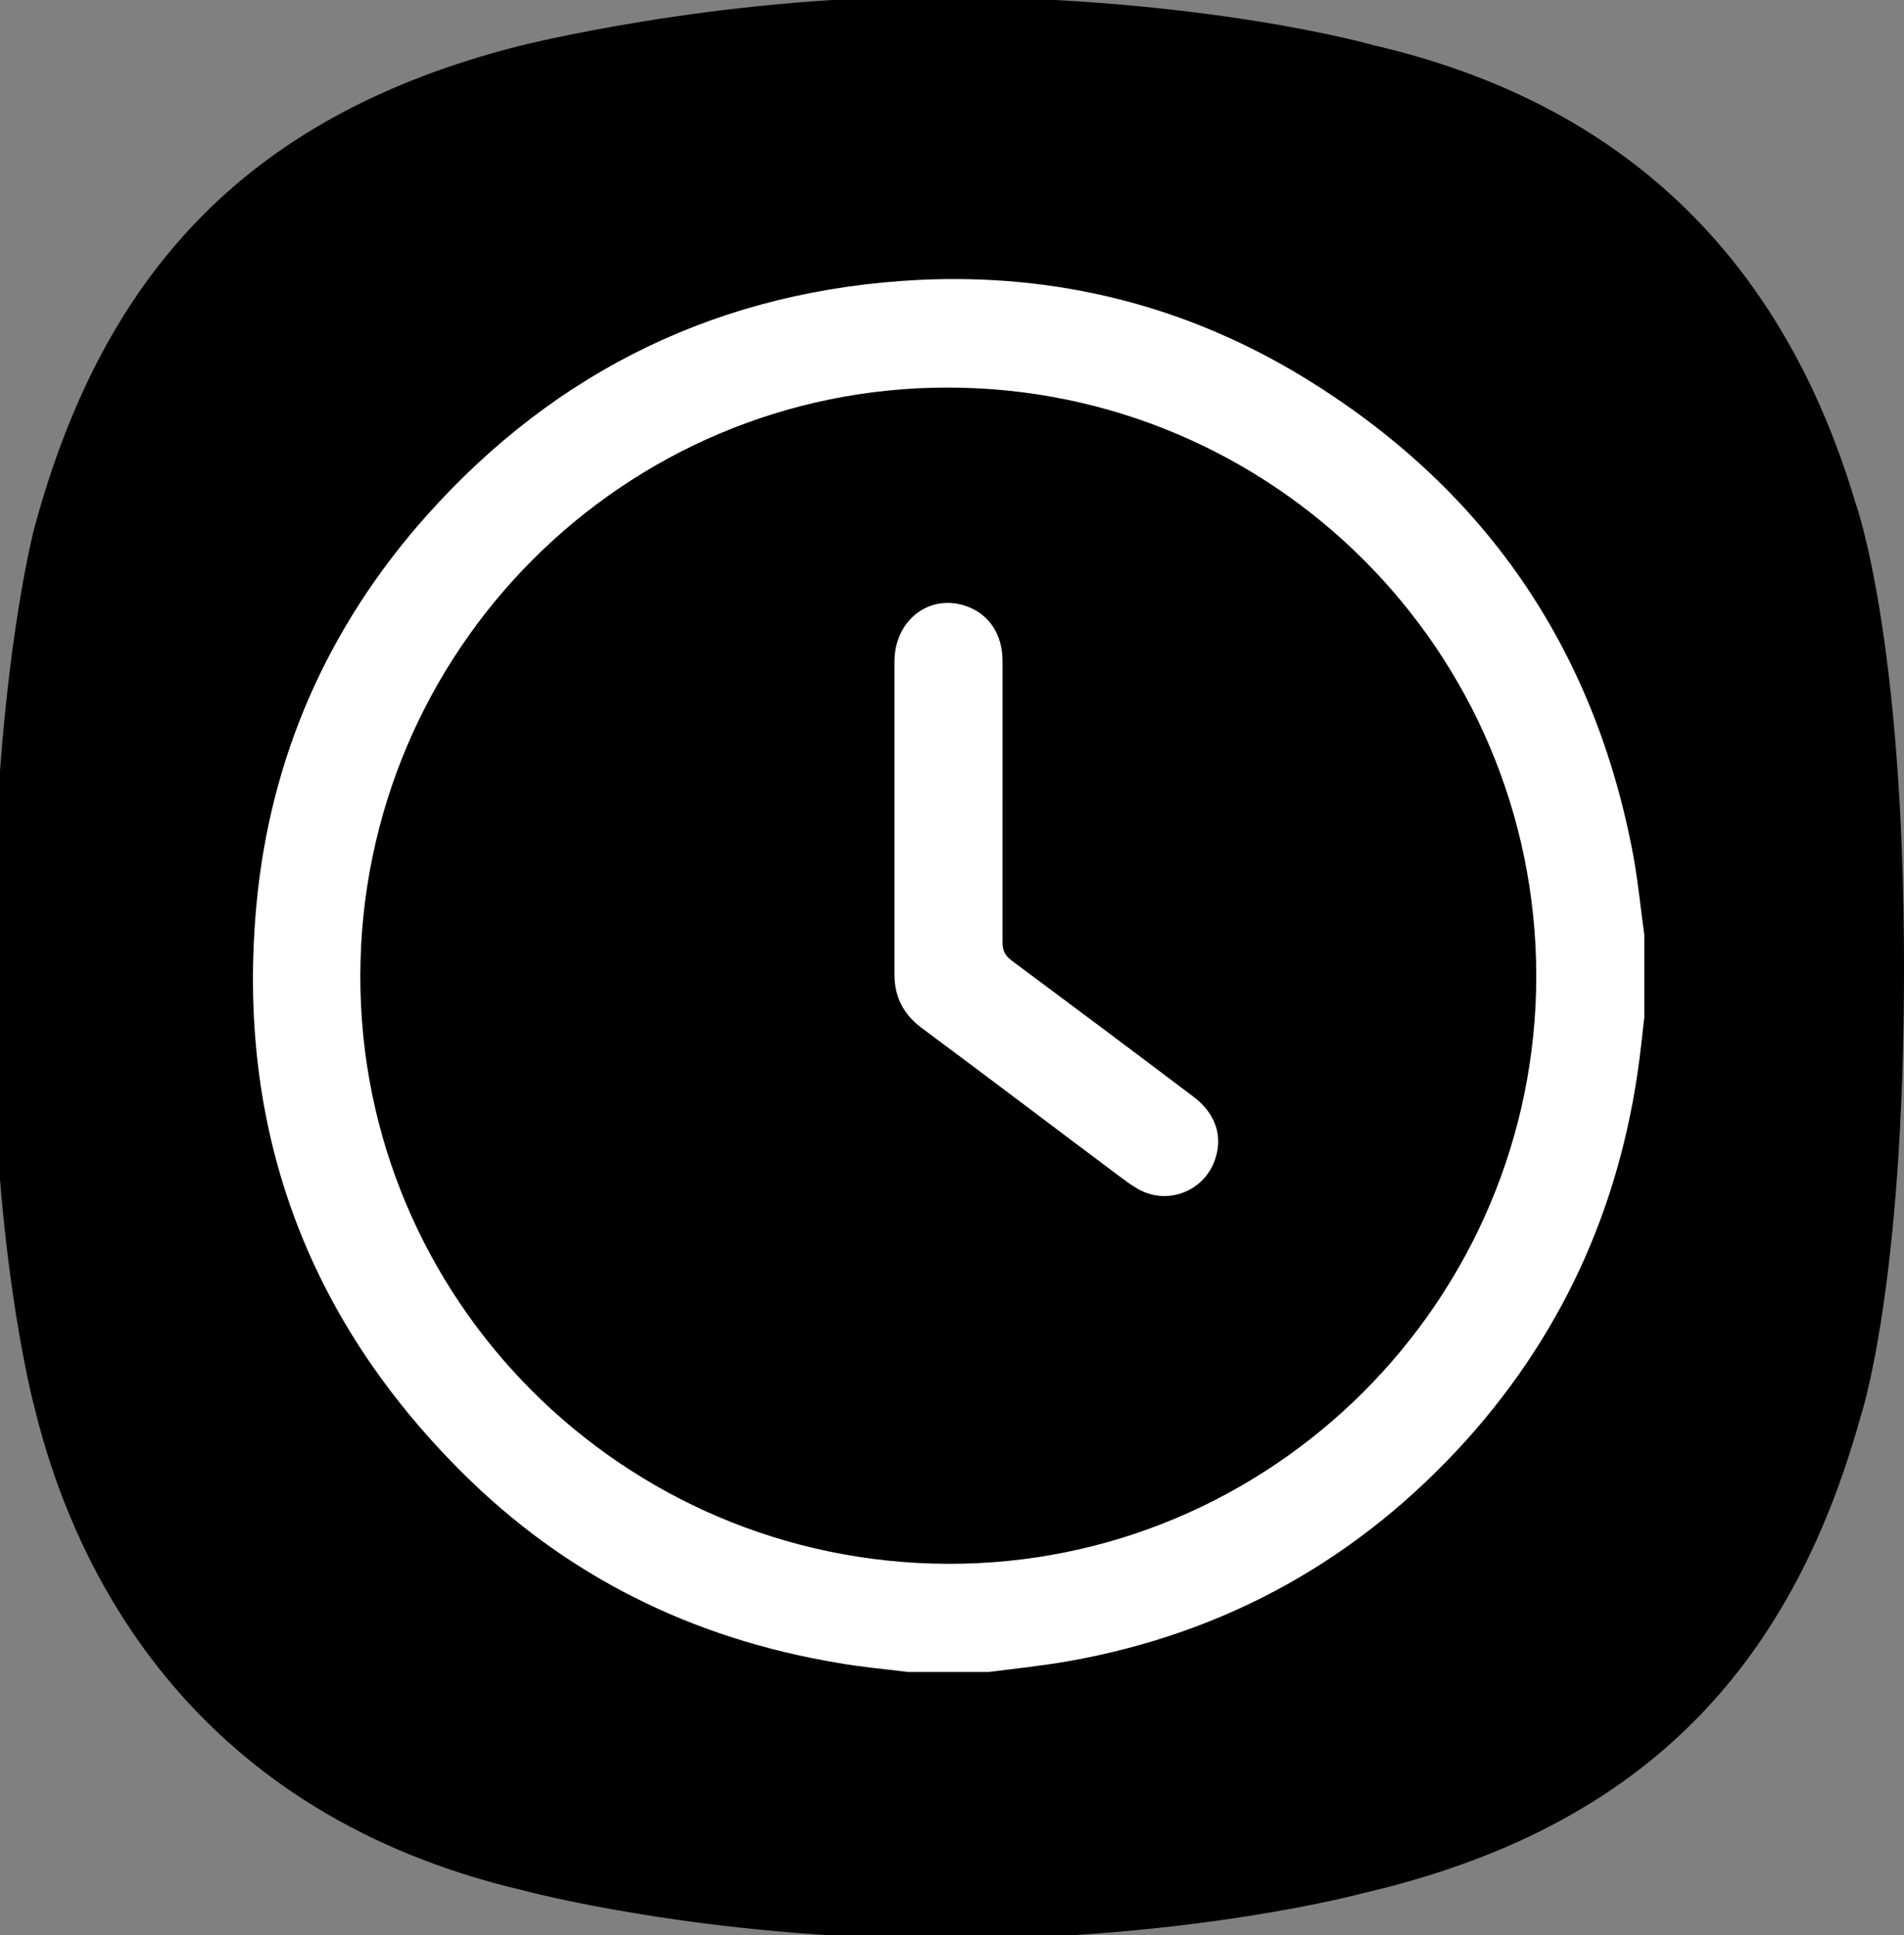
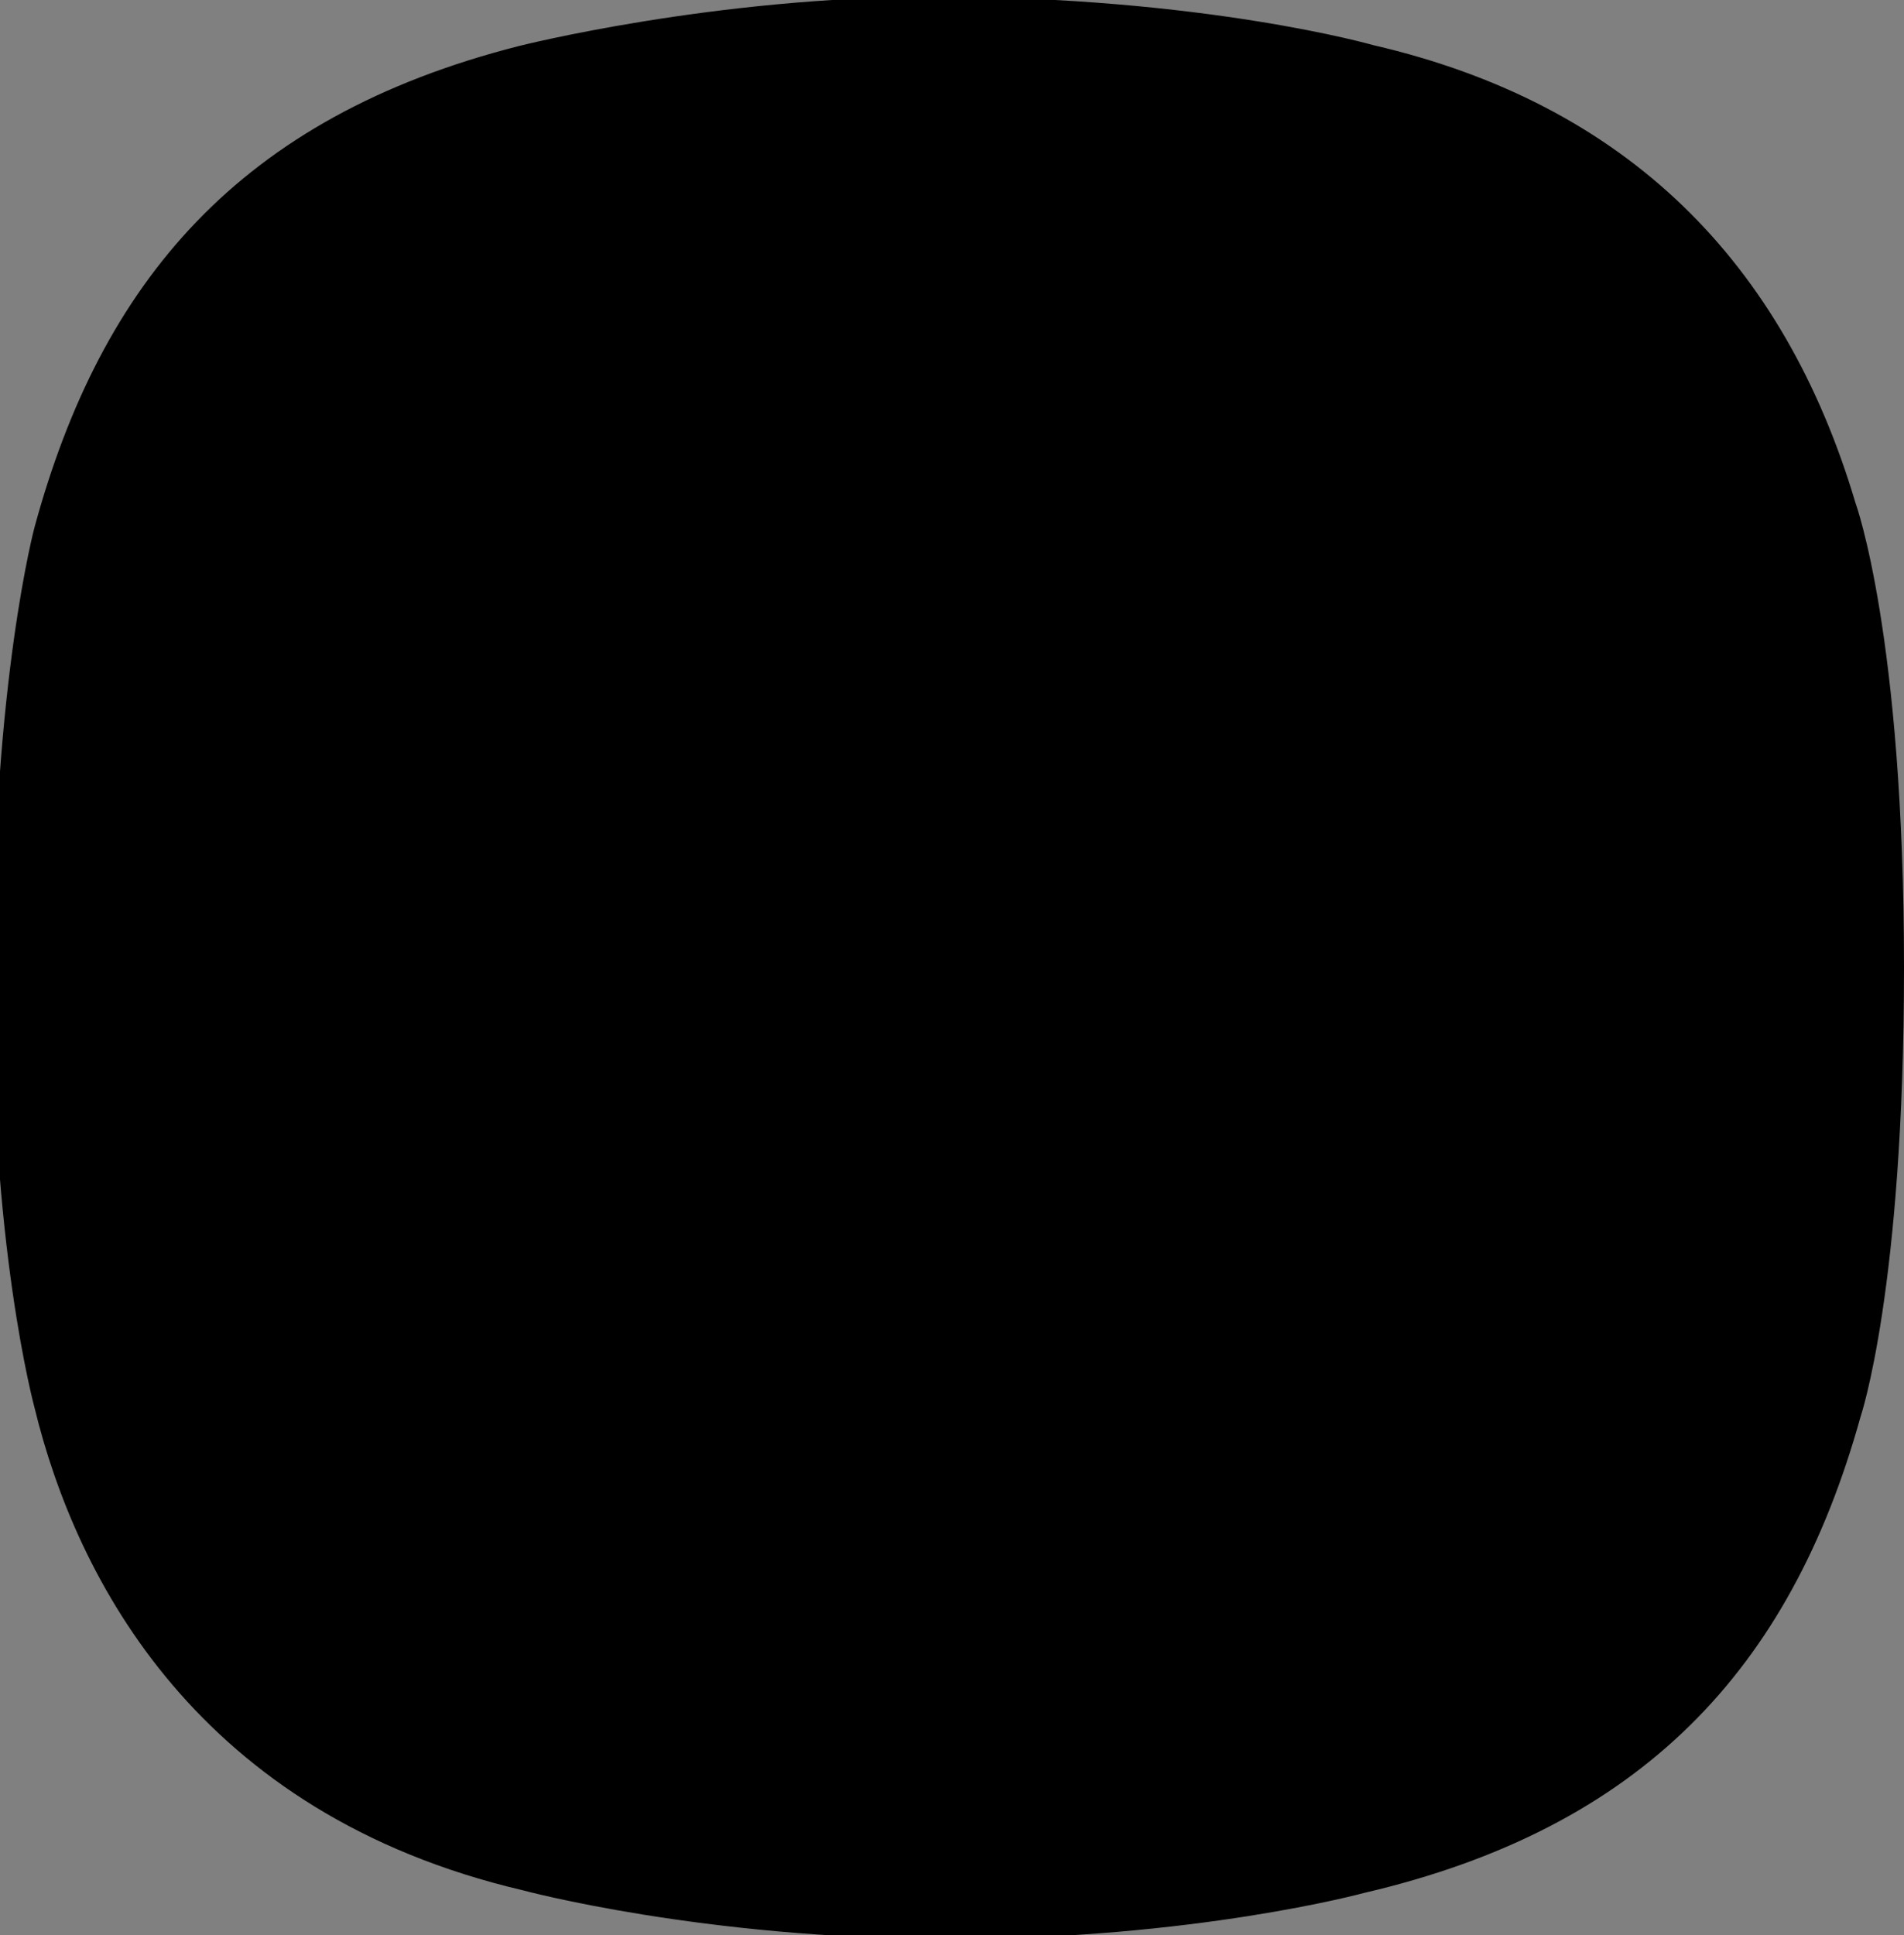
<svg xmlns="http://www.w3.org/2000/svg" version="1.1" id="Capa_1" x="0" y="0" viewBox="0 0 463.4 470.9" xml:space="preserve">
  <rect x="0" y="0" width="463.4" height="470.9" fill="#808080" stroke="none" />
  <style>.st0{fill:#fff}</style>
  <path d="M451.6 122.4C434.2 63.8 396 25.3 334.3 11c0 0-41.1-11.8-106.9-11.8-53.9 0-101.1 12-101.1 12C58.2 28.5 24.6 68.7 8.4 128.3c0 0-10.1 37.5-10.1 107.2-.9 66.7 10.1 107 10.1 107 10.2 42 39.9 98.9 118.7 117.4 0 0 43.9 11.9 103.8 11.9s101-11.2 101-11.2c67.5-15.7 103.8-54.3 120.9-115.8 0 0 10.6-31 10.6-109.3 0-81-11.8-113.1-11.8-113.1z" />
-   <path class="st0" d="M400.2 227.5v19.9c-.3 2.4-.5 4.8-.8 7.1-4.1 36.5-18 68.6-42.5 95.9-26.1 28.9-58.4 47-96.9 53.8-6.4 1.1-12.8 1.8-19.3 2.6h-19.8c-5.7-.7-11.4-1.2-17-2.2-35.4-5.9-66.2-21.1-91.6-46.5-38.1-38-54.8-84.3-49.9-137.8 3.3-35.9 17.3-67.7 41.3-94.7 31.9-35.8 72.1-55.1 120-57.5 33.4-1.6 64.8 6.2 93.4 23.6 44 26.8 70.9 65.7 80.4 116.4 1.2 6.5 1.8 13 2.7 19.4zM230.8 94.3c-78.9-.1-142.9 63.9-143.1 143-.2 78.8 63.8 142.9 142.9 143.2 78.9.3 143.3-64.1 143.3-143.1-.1-79-64.1-143-143.1-143.1z" />
-   <path class="st0" d="M244 194.9v34.4c0 2 .6 3.2 2.2 4.4 14.8 11 29.5 22 44.2 33.1 5.5 4.1 7.3 9.7 5.3 15.4-2.7 7.8-11.8 11.2-18.9 7-1.7-1-3.3-2.2-4.9-3.4-15.9-11.9-31.7-23.9-47.6-35.7-4.4-3.3-6.6-7.5-6.6-13V161c0-10.3 8.8-16.8 17.8-13.4 5.3 2 8.5 6.8 8.5 13.3v34z" />
</svg>